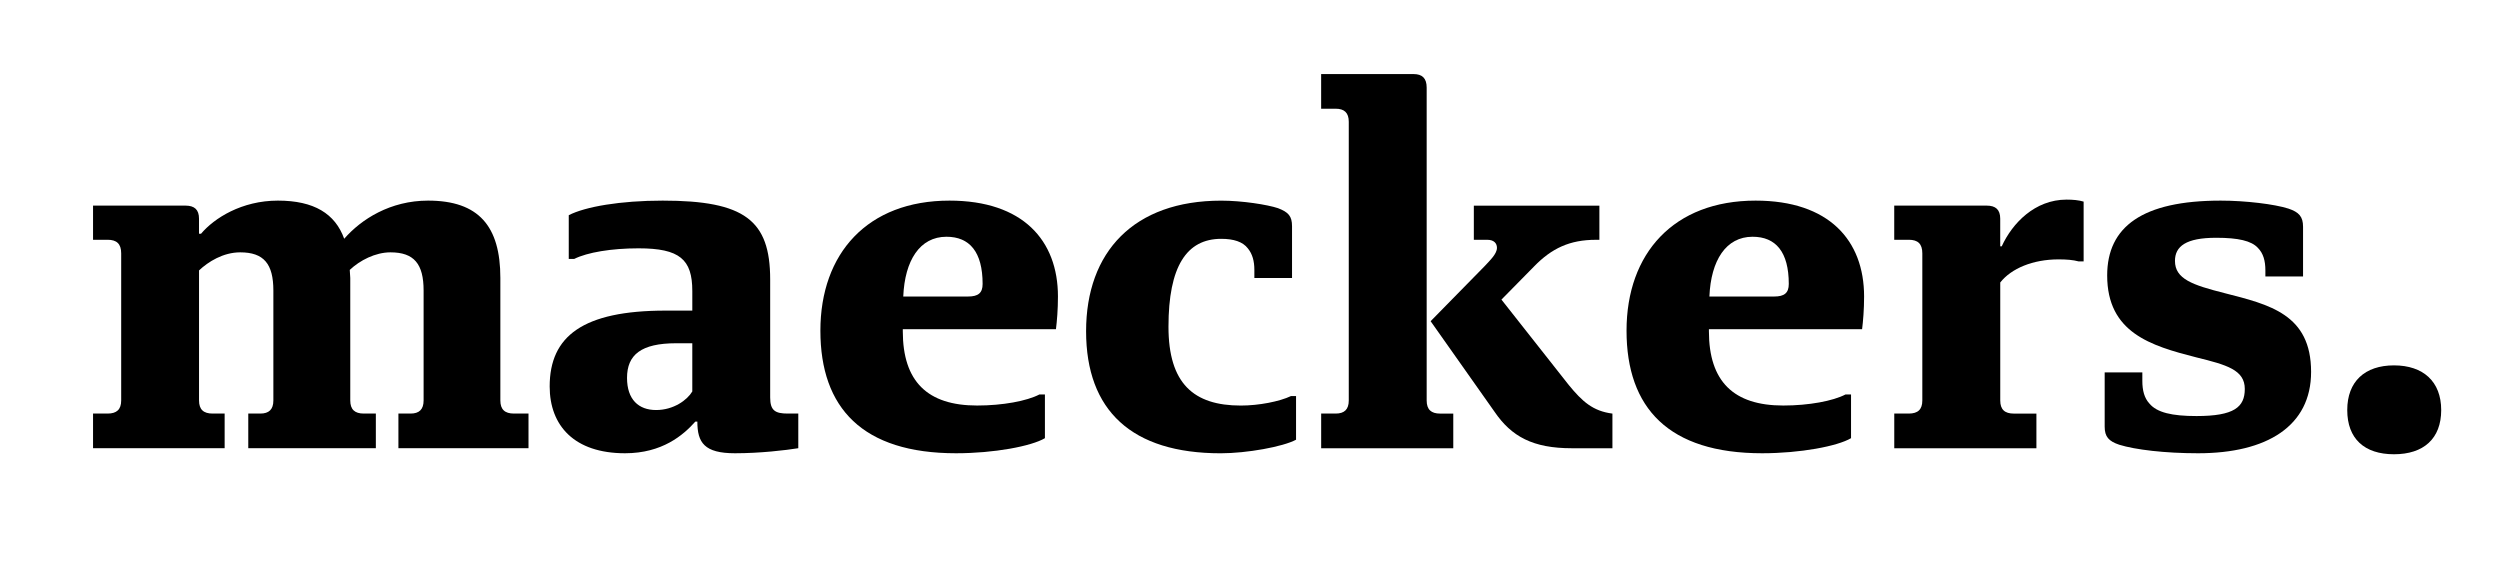
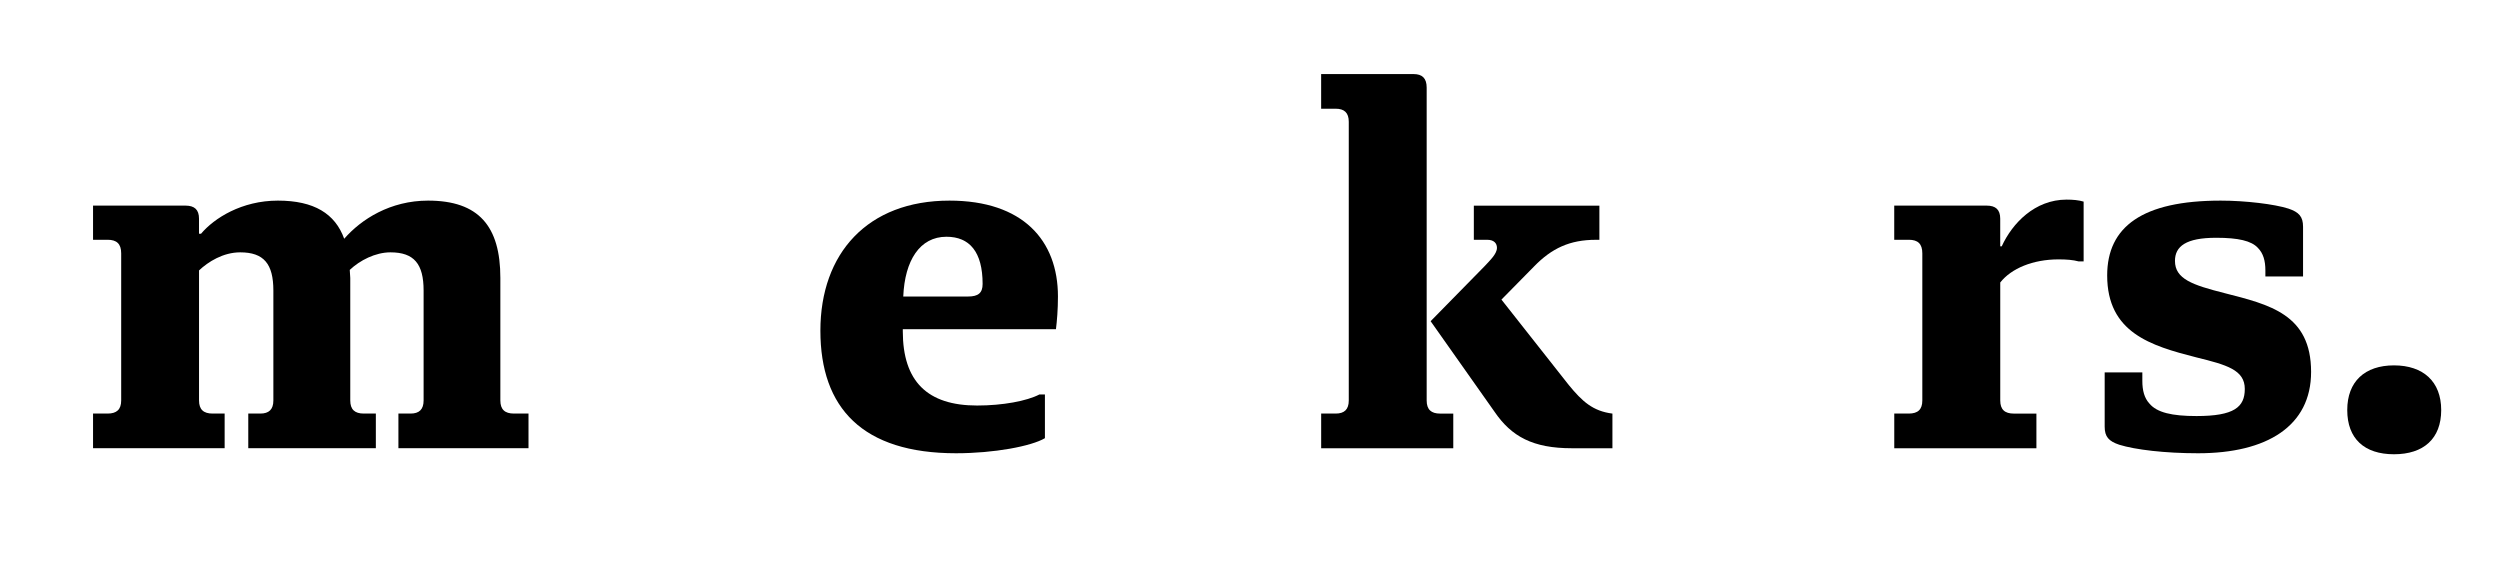
<svg xmlns="http://www.w3.org/2000/svg" id="Black" viewBox="0 0 926.51 216">
  <defs>
    <style>
      .cls-1 {
        fill: #000;
        stroke-width: 0px;
      }
    </style>
  </defs>
  <path class="cls-1" d="M147.68,153.27h4.48c3.16,0,4.83-1.49,4.83-4.85v-40.75c0-9.87-3.54-14.15-12.29-14.15-5.58,0-11.36,2.98-15.08,6.51,0,.93.19,2.05.19,2.98v45.41c0,3.36,1.67,4.85,5.02,4.85h4.46v12.84h-47.28v-12.84h4.47c3.16,0,4.83-1.49,4.83-4.85v-40.75c0-9.87-3.53-14.15-12.29-14.15-6.33,0-11.91,3.52-15.26,6.7v48.2c0,3.36,1.68,4.85,5.03,4.85h4.46v12.84h-48.77v-12.84h5.4c3.35,0,5.03-1.49,5.03-4.85v-54.53c0-3.54-1.68-5.03-5.03-5.03h-5.4v-12.66h34.25c3.36,0,5.02,1.5,5.02,4.85v5.58h.75c4.85-5.77,15.08-12.28,28.48-12.28s21.22,4.83,24.58,14.14c6.32-7.26,17.11-14.14,31.08-14.14,18.79,0,26.79,9.49,26.79,28.66v45.41c0,3.36,1.68,4.85,5.03,4.85h5.4v12.84h-48.21v-12.84Z" />
-   <path class="cls-1" d="M210.79,79.75c6.14-3.16,19.16-5.4,34.81-5.4,30.33,0,39.83,7.25,39.83,29.22v43.74c0,4.85,1.86,5.96,6.52,5.96h3.9v12.84c-4.65.75-14.15,1.87-23.46,1.87-11.35,0-13.95-3.92-13.95-11.73h-.75c-4.47,5.03-12.29,11.73-26.06,11.73-18.81,0-27.92-10.24-27.92-24.76,0-18.62,12.28-28.11,42.99-28.11h9.87v-7.26c0-11.72-4.66-15.82-19.92-15.82-10.06,0-18.98,1.5-23.83,3.92h-2.04v-16.2ZM256.58,127.21h-5.97c-13.02,0-18.23,4.28-18.23,12.84,0,8.01,4.28,11.91,10.78,11.91s11.54-3.72,13.41-6.88v-17.87Z" />
  <path class="cls-1" d="M334.58,122.75c0,18.61,9.11,27.54,27.54,27.54,9.49,0,18.44-1.68,23.08-4.1h2.05v16.2c-5.02,2.98-18.8,5.59-32.94,5.59-34.63,0-50.27-16.75-50.27-45.43s17.5-48.2,47.83-48.2c27.18,0,40.21,14.7,40.21,35.54,0,4.85-.37,9.13-.74,12.11h-56.76v.75ZM358.76,109.89c3.74,0,5.4-1.29,5.4-4.65,0-11.9-4.84-17.5-13.4-17.5-9.87,0-15.45,8.76-16.01,22.15h24Z" />
-   <path class="cls-1" d="M480.32,146.76v16.2c-4.84,2.61-18.25,5.03-27.92,5.03-32.95,0-49.89-15.82-49.89-45.23s17.68-48.4,50.07-48.4c7.82,0,17.13,1.49,21.03,2.78,3.92,1.5,5.22,2.98,5.22,6.71v19.17h-13.96v-2.98c0-3.34-.74-5.94-2.42-8-1.86-2.43-5.22-3.53-9.86-3.53-12.85,0-19.55,10.24-19.55,32.58,0,21.03,9.3,29.21,26.81,29.21,6.7,0,14.32-1.49,18.62-3.53h1.86Z" />
  <path class="cls-1" d="M489.62,153.27h5.4c3.17,0,4.84-1.49,4.84-4.85V45.12c0-3.34-1.67-4.83-4.84-4.83h-5.4v-12.84h34.25c3.17,0,4.86,1.49,4.86,5.02v115.96c0,3.36,1.67,4.85,5.01,4.85h4.85v12.84h-48.96v-12.84ZM530.2,119.03l20.1-20.48c1.87-2.04,4.48-4.46,4.48-6.7,0-1.67-1.12-2.98-3.54-2.98h-5.03v-12.66h46.53v12.66h-1.31c-9.67,0-16.37,3.16-22.89,9.87l-12.1,12.29,24.95,31.65c5.03,6.13,8.93,9.67,16.18,10.6v12.84h-15.07c-14.33,0-22.34-4.28-28.66-13.58l-23.64-33.5Z" />
-   <path class="cls-1" d="M633.33,122.75c0,18.61,9.12,27.54,27.55,27.54,9.48,0,18.42-1.68,23.07-4.1h2.05v16.2c-5.02,2.98-18.8,5.59-32.94,5.59-34.63,0-50.26-16.75-50.26-45.43s17.5-48.2,47.83-48.2c27.18,0,40.21,14.7,40.21,35.54,0,4.85-.37,9.13-.74,12.11h-56.77v.75ZM657.53,109.89c3.73,0,5.4-1.29,5.4-4.65,0-11.9-4.84-17.5-13.41-17.5-9.87,0-15.45,8.76-16.01,22.15h24.02Z" />
  <path class="cls-1" d="M702.01,153.27h5.4c3.35,0,5.01-1.49,5.01-4.85v-54.53c0-3.54-1.66-5.03-5.01-5.03h-5.4v-12.66h34.26c3.34,0,5.02,1.5,5.02,4.85v10.24h.56c3.91-8.56,12.29-17.31,24.02-17.31,2.41,0,4.46.19,6.33.74v22.16h-1.86c-2.05-.56-4.46-.75-7.44-.75-9.49,0-17.5,3.35-21.6,8.56v43.74c0,3.36,1.68,4.85,5.03,4.85h8.37v12.84h-52.68v-12.84Z" />
  <path class="cls-1" d="M780,138.01h13.96v3.16c0,3.54.74,6.33,2.6,8.36,2.79,3.37,8.38,4.66,17.5,4.66,13.96,0,17.87-3.34,17.87-10.04,0-7.07-6.7-8.94-18.06-11.73-16.75-4.28-32.94-9.12-32.94-30.34,0-18.05,13.03-27.73,42.06-27.73,9.12,0,19.92,1.29,25.12,2.96,3.92,1.32,5.41,2.99,5.41,6.72v18.42h-13.96v-2.23c0-3.53-.75-6.33-2.8-8.38-2.41-2.6-7.26-3.72-15.44-3.72-11.18,0-15.27,3.16-15.27,8.57,0,6.7,6.52,8.93,18.25,11.91,16.74,4.28,32.2,7.82,32.2,29.23,0,20.1-16.38,30.15-41.88,30.15-12.29,0-23.26-1.31-29.22-3.16-3.91-1.31-5.4-2.98-5.4-6.7v-20.1Z" />
  <path class="cls-1" d="M869.9,151.97c0-10.6,6.52-16.56,17.32-16.56s17.5,5.96,17.5,16.56-6.52,16.38-17.5,16.38-17.32-5.77-17.32-16.38Z" />
</svg>